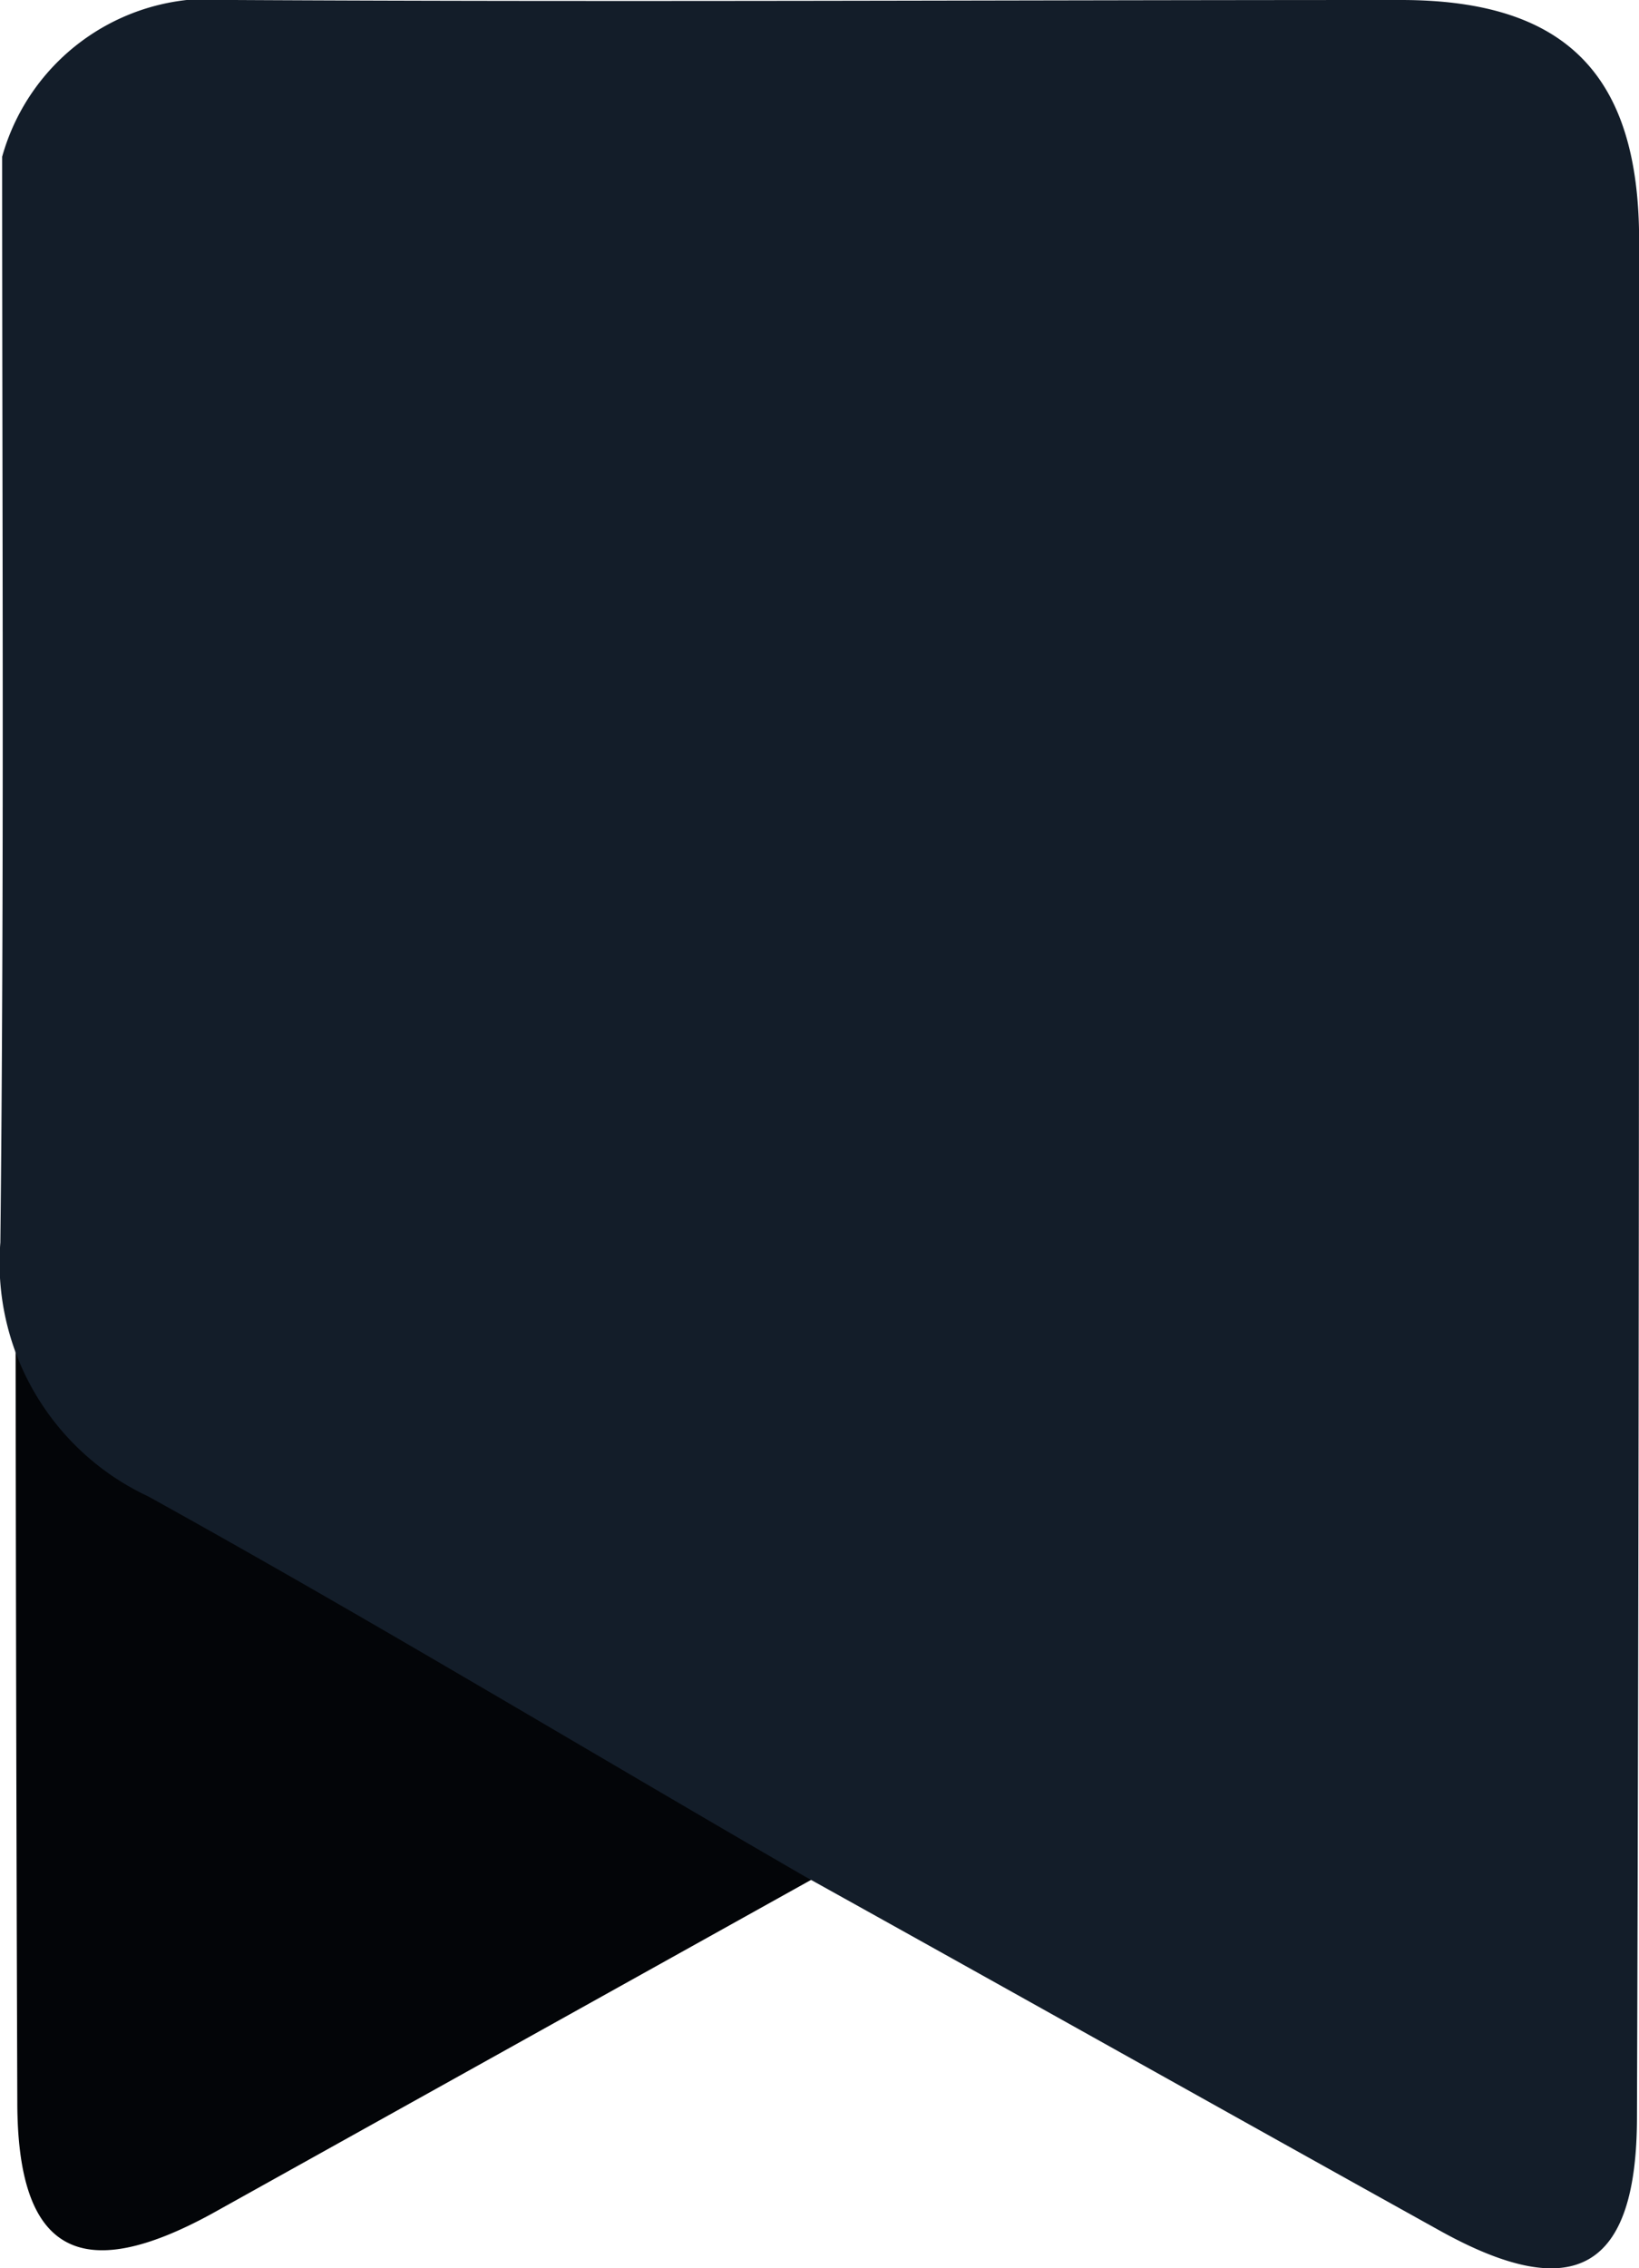
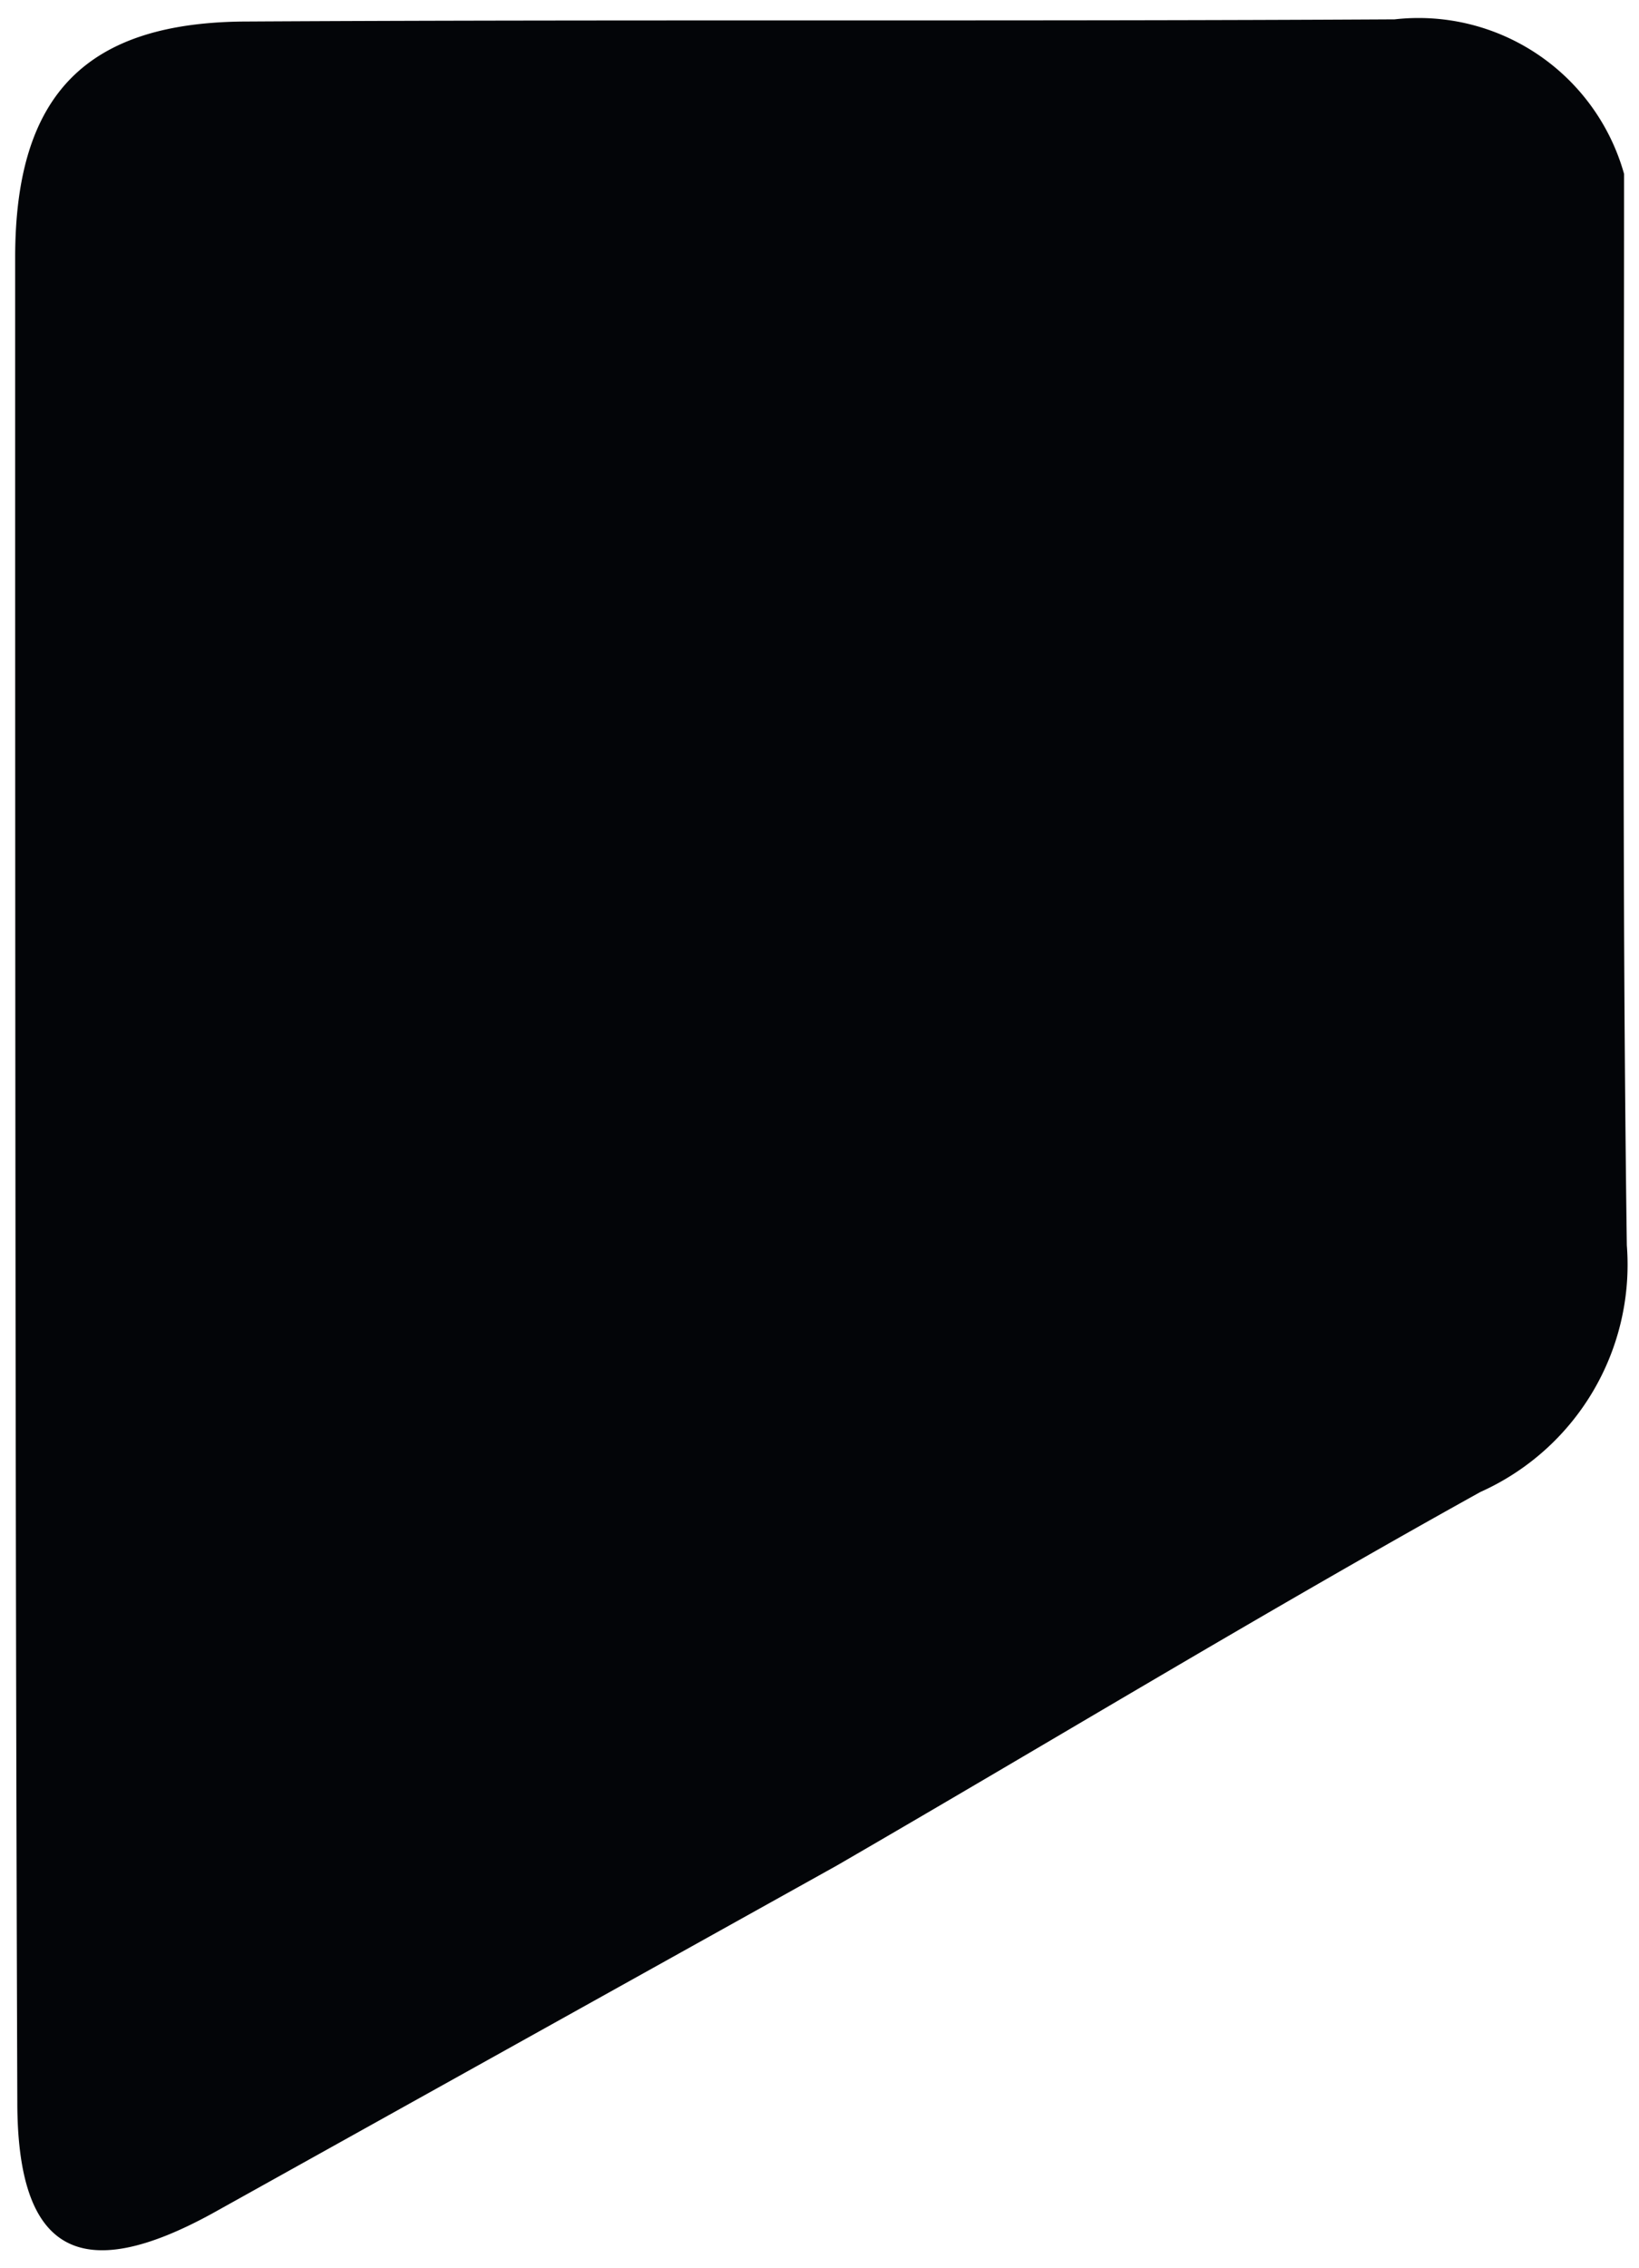
<svg xmlns="http://www.w3.org/2000/svg" width="13.729" height="18.986" viewBox="0 0 13.729 18.986">
  <g id="Symbol_9_1" data-name="Symbol 9 – 1" transform="translate(-988.286 -940)">
    <path id="Path_11" data-name="Path 11" d="M14.177,2.194A1.788,1.788,0,0,0,12.255.9c-3.2.018-6.4,0-9.6.018C1.293.918.7,1.529.7,2.895c0,5.139,0,10.3.018,15.436,0,1.258.521,1.545,1.635.934l5.229-2.911c1.8-1.042,3.576-2.12,5.391-3.127A2.085,2.085,0,0,0,14.2,11.161C14.159,8.16,14.177,5.177,14.177,2.194Z" transform="translate(987.713 939.262)" fill="#030508" />
-     <path id="Path_13" data-name="Path 13" d="M.015,1.312A1.81,1.81,0,0,1,1.956,0c3.253.018,6.523,0,9.776,0,1.384,0,1.995.629,1.995,2.013,0,5.229,0,10.476-.018,15.706,0,1.276-.521,1.581-1.653.952-1.779-.988-3.54-1.977-5.319-2.965-1.833-1.06-3.648-2.156-5.5-3.181A2.158,2.158,0,0,1,0,10.4C.033,7.386.015,4.349.015,1.312Z" transform="translate(988.289 940)" fill="#131d29" />
  </g>
</svg>